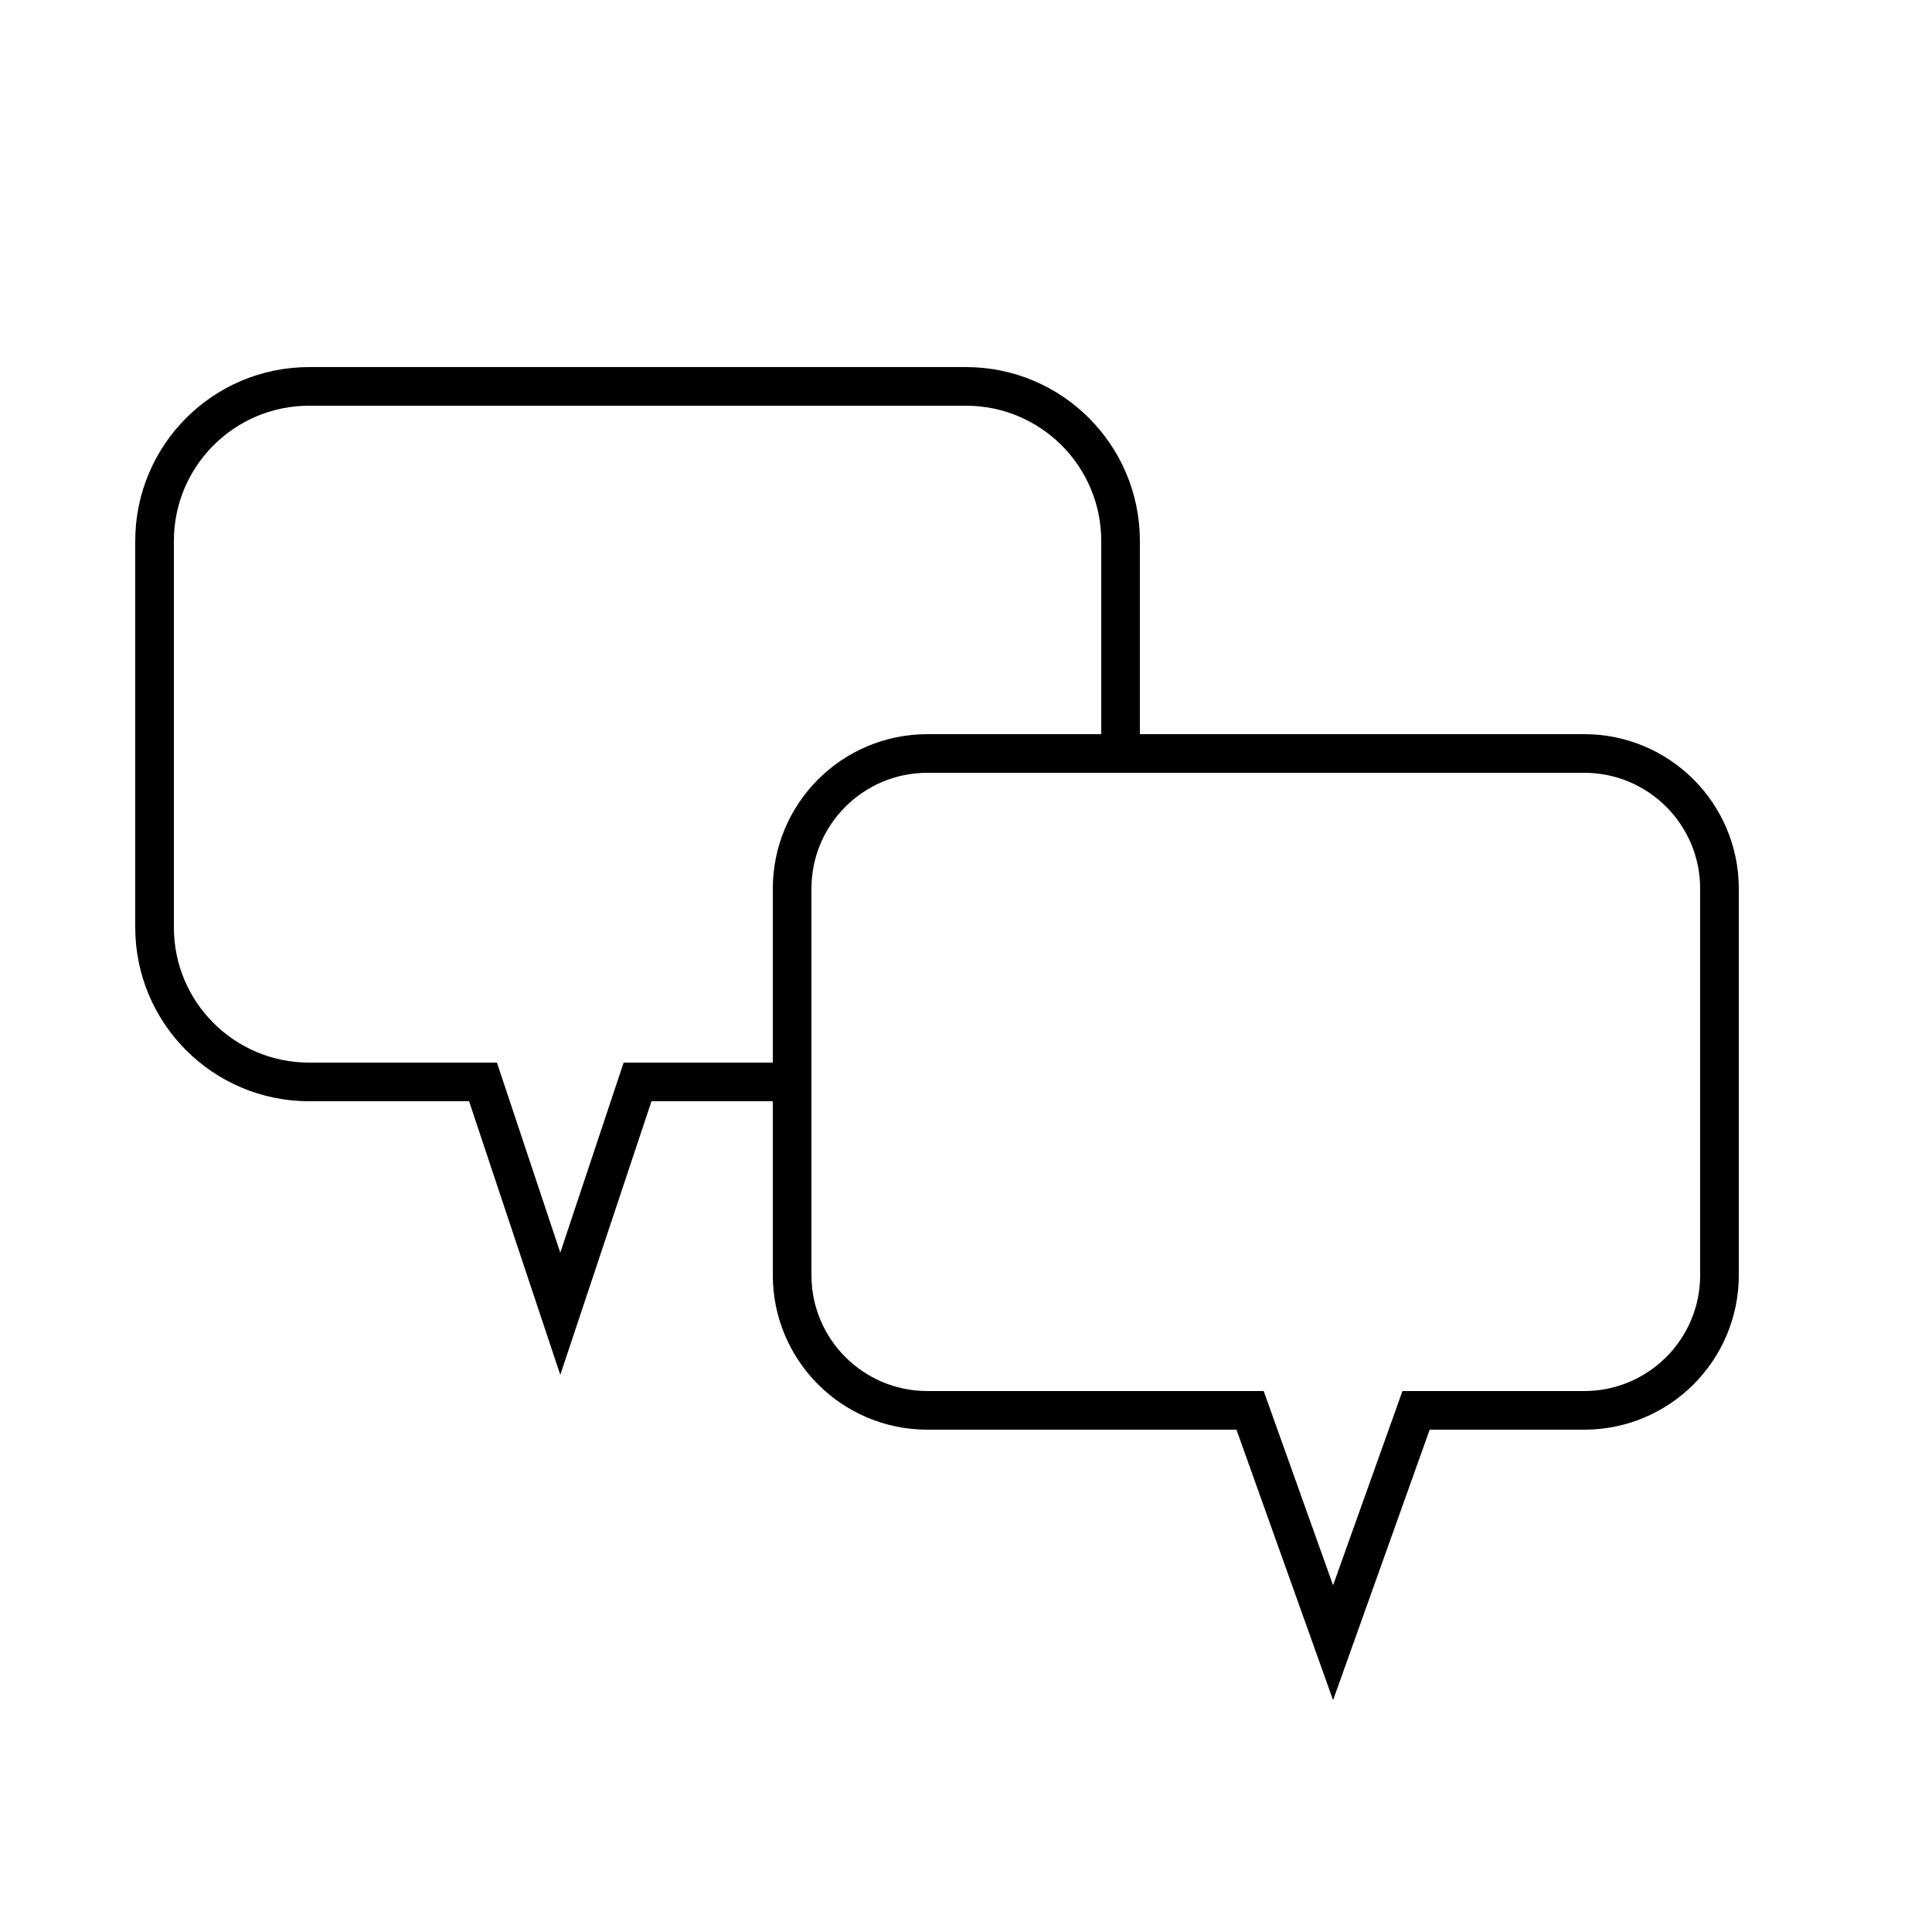
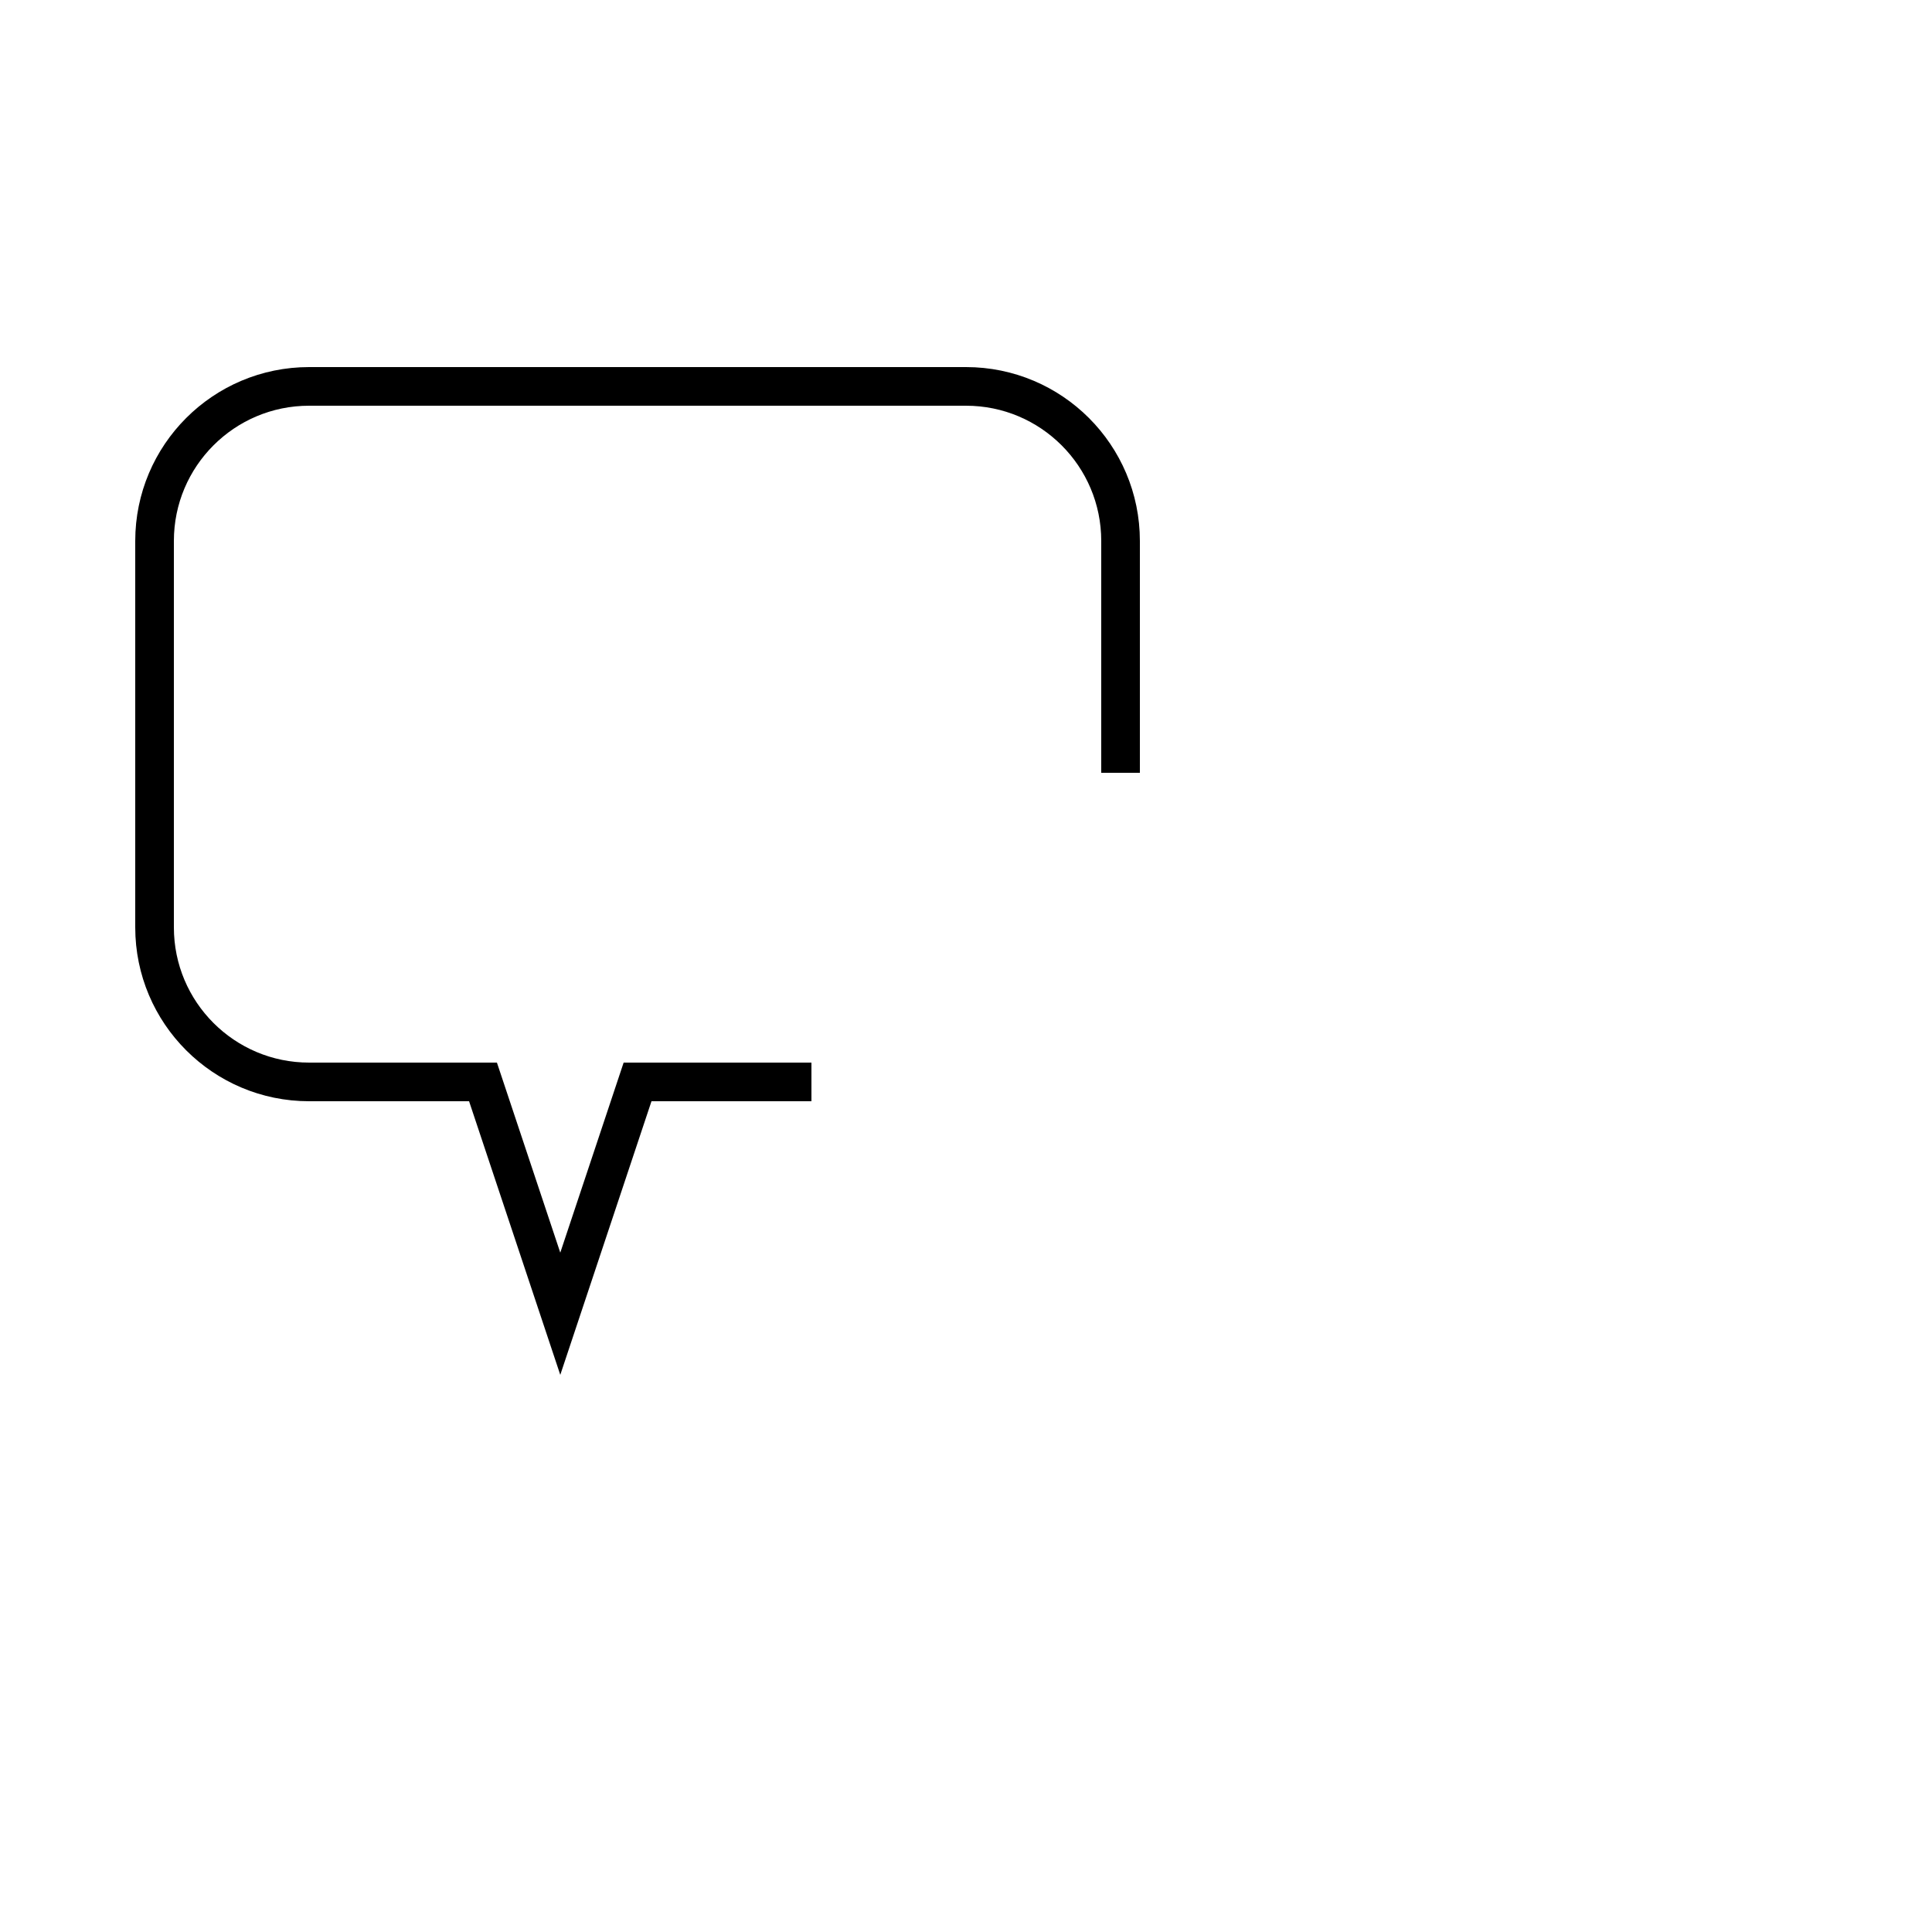
<svg xmlns="http://www.w3.org/2000/svg" width="50px" height="50px" viewBox="0 0 50 50" version="1.1">
  <title>Icon/50/Bubble</title>
  <desc>Created with Sketch.</desc>
  <g id="Icon/50/Bubble" stroke="none" stroke-width="1" fill="none" fill-rule="evenodd">
    <path vector-effect="non-scaling-stroke" d="M21,28 L16.5,28 L14.5,34 L12.5,28 L8,28 C5.791,28 4,26.209 4,24 L4,14 C4,11.791 5.791,10 8,10 L25,10 C27.209,10 29,11.791 29,14 L29,20" id="Path" stroke="#000000" />
-     <path vector-effect="non-scaling-stroke" d="M41,19.5 L24,19.5 C23.034,19.5 22.159,19.892 21.525,20.525 C20.892,21.159 20.5,22.034 20.5,23 L20.5,33 C20.5,33.966 20.892,34.841 21.525,35.475 C22.159,36.108 23.034,36.5 24,36.5 L28.352,36.5 L30.5,42.513 L32.648,36.5 L41,36.5 C41.966,36.5 42.841,36.108 43.475,35.475 C44.108,34.841 44.5,33.966 44.5,33 L44.5,23 C44.5,22.034 44.108,21.159 43.475,20.525 C42.841,19.892 41.966,19.5 41,19.5 Z" id="Rectangle-Copy-23" stroke="#000000" transform="translate(32.5, 31.5) scale(-1, 1) translate(-32.5, -31.5) " />
  </g>
</svg>